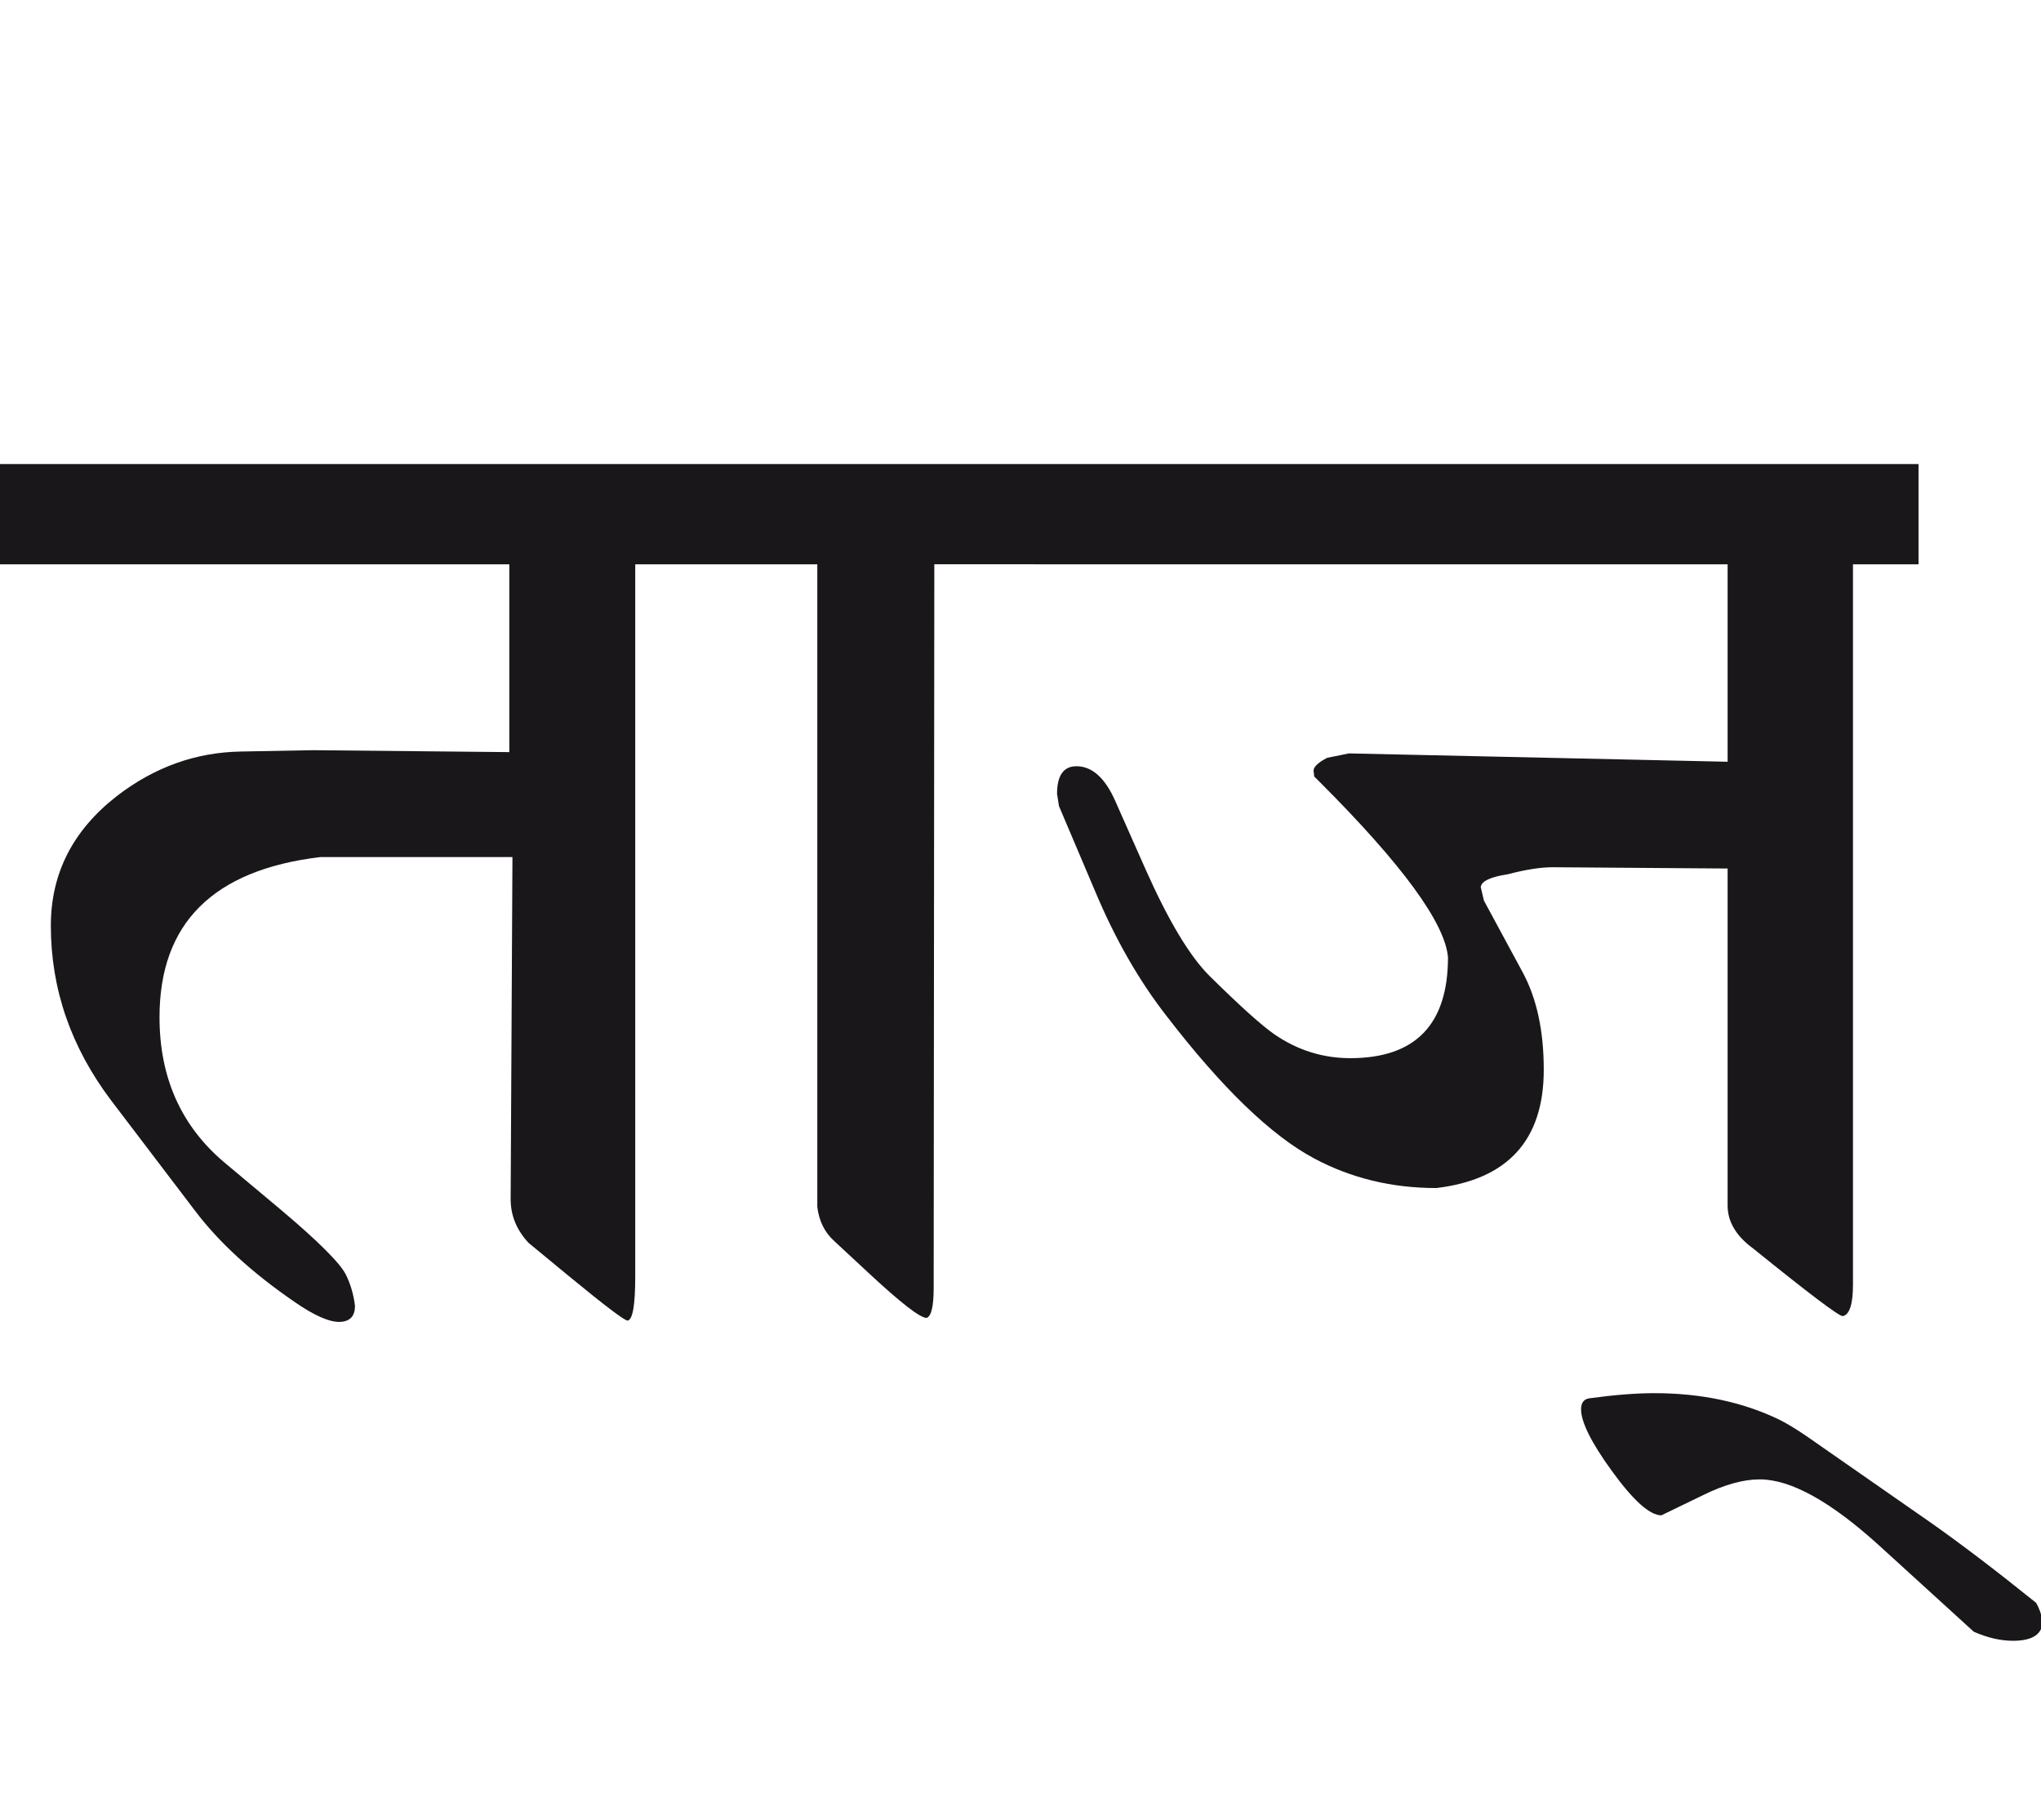
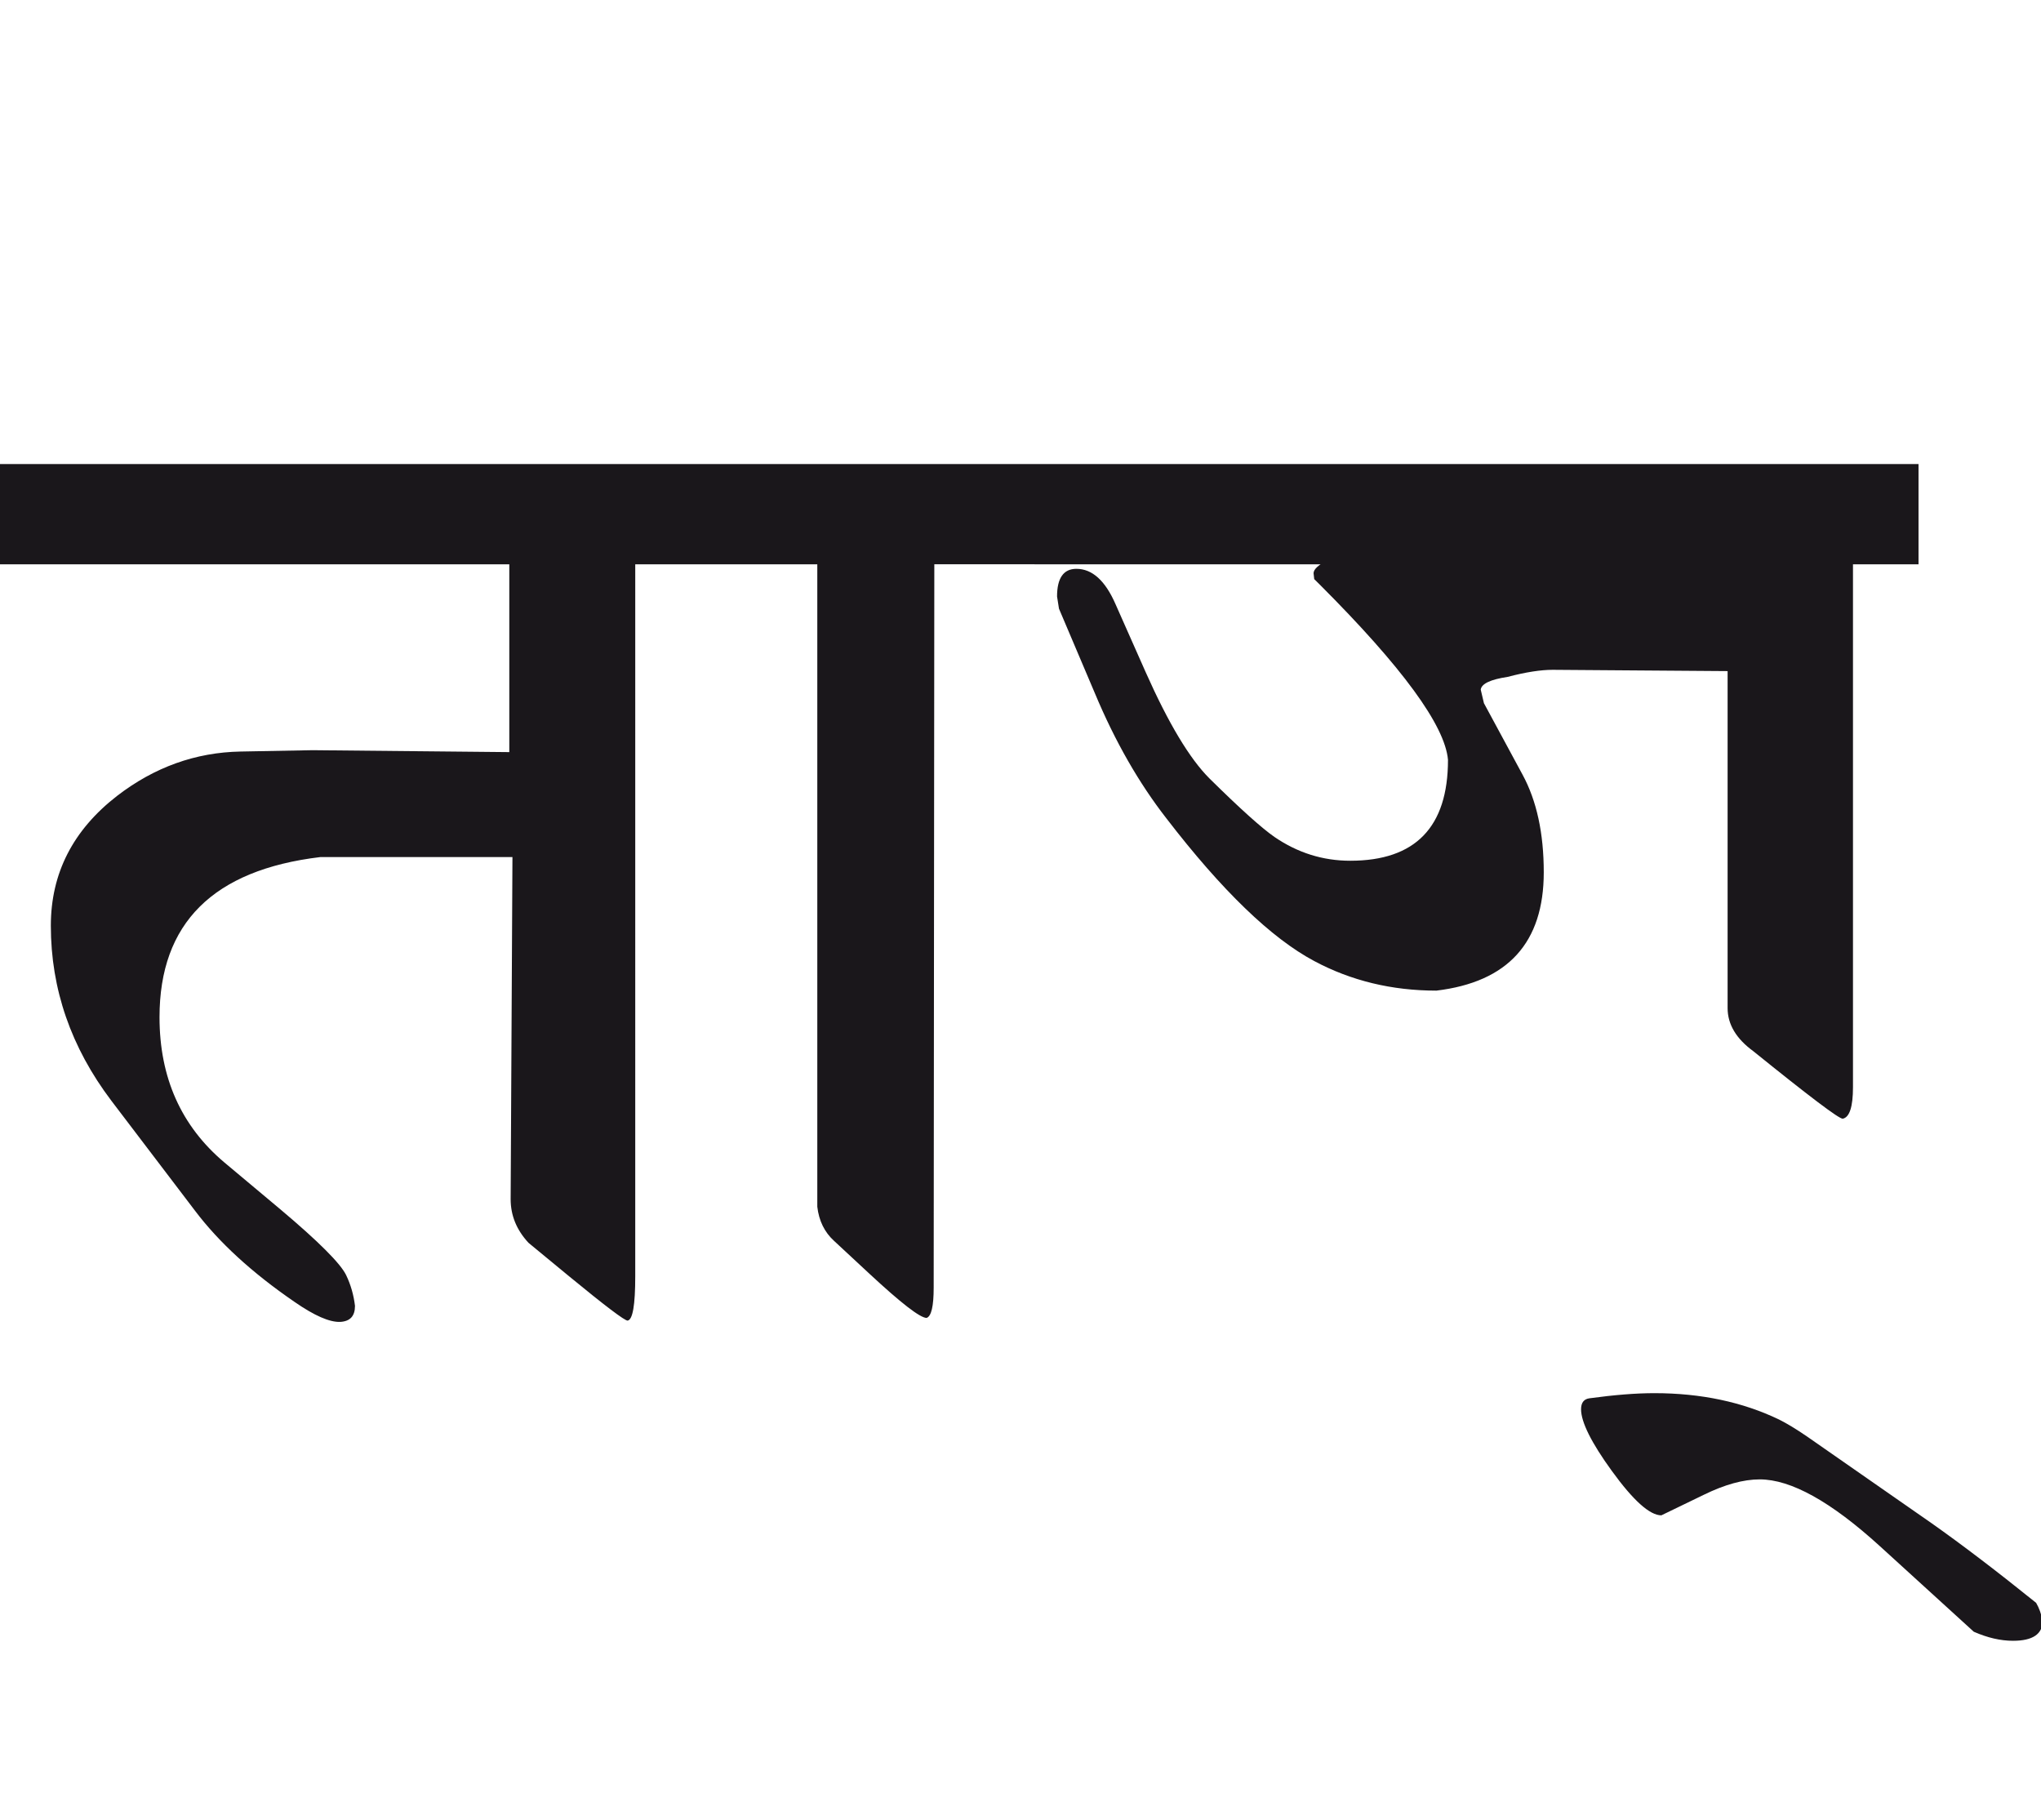
<svg xmlns="http://www.w3.org/2000/svg" version="1.1" id="Ebene_1" x="0px" y="0px" width="31.795px" height="28.35px" viewBox="0 0 31.795 28.35" enable-background="new 0 0 31.795 28.35" xml:space="preserve">
-   <path fill="#1A171B" d="M30.088,23.724l-1.942-1.352c-0.167-0.114-0.311-0.201-0.431-0.261c-0.568-0.273-1.216-0.411-1.943-0.411  c-0.287,0-0.624,0.027-1.012,0.08c-0.087,0.012-0.13,0.07-0.13,0.171c0,0.198,0.16,0.521,0.48,0.961  c0.334,0.461,0.591,0.691,0.771,0.691l0.661-0.32c0.327-0.16,0.617-0.24,0.871-0.24c0.487,0,1.111,0.347,1.873,1.041l1.462,1.332  c0.214,0.094,0.417,0.141,0.611,0.141c0.307,0,0.461-0.104,0.461-0.311c-0.021-0.108-0.054-0.2-0.101-0.28  C31.106,24.472,30.562,24.058,30.088,23.724 M29.888,7.228H16.116V8.79h10.797v3.075l-5.899-0.13l-0.34,0.069  c-0.141,0.074-0.211,0.141-0.211,0.2l0.01,0.091l0.091,0.09c1.281,1.282,1.946,2.19,1.993,2.725c0,1.048-0.508,1.572-1.522,1.572  c-0.428,0-0.821-0.124-1.182-0.371c-0.201-0.14-0.538-0.443-1.012-0.911c-0.308-0.307-0.638-0.857-0.992-1.652l-0.471-1.062  c-0.16-0.367-0.363-0.551-0.61-0.551c-0.2,0-0.301,0.144-0.301,0.431l0.03,0.19l0.561,1.321c0.313,0.748,0.685,1.396,1.111,1.943  c0.868,1.129,1.637,1.869,2.304,2.224c0.574,0.307,1.209,0.461,1.903,0.461c1.115-0.134,1.673-0.748,1.673-1.843  c0-0.608-0.11-1.115-0.331-1.522l-0.601-1.112l-0.05-0.212c0.013-0.092,0.153-0.158,0.42-0.198c0.281-0.074,0.515-0.11,0.701-0.11  l2.725,0.02v5.249c0,0.253,0.134,0.477,0.4,0.671c0.868,0.701,1.332,1.052,1.393,1.052c0.106-0.021,0.16-0.184,0.16-0.491V8.79  h1.021V7.228z M16.116,7.228h-4.988V8.79h1.604v10.006c0.025,0.219,0.113,0.397,0.26,0.531l0.55,0.511  c0.494,0.459,0.792,0.69,0.893,0.69c0.074-0.026,0.11-0.184,0.11-0.471l0.01-11.268h1.562V7.228z M11.139,7.228H0V8.79h7.934v2.925  l-3.065-0.03l-1.121,0.021c-0.7,0.013-1.342,0.243-1.923,0.69c-0.689,0.534-1.033,1.207-1.033,2.023  c0,0.988,0.315,1.896,0.942,2.725l1.303,1.713c0.373,0.494,0.89,0.968,1.552,1.422c0.309,0.214,0.544,0.317,0.711,0.311  c0.154-0.009,0.23-0.09,0.23-0.25c-0.02-0.167-0.065-0.328-0.139-0.481c-0.088-0.18-0.428-0.521-1.022-1.021l-0.873-0.731  c-0.673-0.567-1.011-1.321-1.011-2.263c0-1.463,0.835-2.294,2.504-2.494h2.994l-0.028,5.328c0,0.254,0.092,0.48,0.279,0.681  l0.632,0.521c0.561,0.461,0.864,0.69,0.911,0.69c0.08-0.013,0.119-0.243,0.119-0.69V8.79h1.243V7.228z" />
-   <rect y="7.228" fill="none" width="31.821" height="18.329" />
+   <path fill="#1A171B" d="M30.088,23.724l-1.942-1.352c-0.167-0.114-0.311-0.201-0.431-0.261c-0.568-0.273-1.216-0.411-1.943-0.411  c-0.287,0-0.624,0.027-1.012,0.08c-0.087,0.012-0.13,0.07-0.13,0.171c0,0.198,0.16,0.521,0.48,0.961  c0.334,0.461,0.591,0.691,0.771,0.691l0.661-0.32c0.327-0.16,0.617-0.24,0.871-0.24c0.487,0,1.111,0.347,1.873,1.041l1.462,1.332  c0.214,0.094,0.417,0.141,0.611,0.141c0.307,0,0.461-0.104,0.461-0.311c-0.021-0.108-0.054-0.2-0.101-0.28  C31.106,24.472,30.562,24.058,30.088,23.724 M29.888,7.228H16.116V8.79h10.797l-5.899-0.13l-0.34,0.069  c-0.141,0.074-0.211,0.141-0.211,0.2l0.01,0.091l0.091,0.09c1.281,1.282,1.946,2.19,1.993,2.725c0,1.048-0.508,1.572-1.522,1.572  c-0.428,0-0.821-0.124-1.182-0.371c-0.201-0.14-0.538-0.443-1.012-0.911c-0.308-0.307-0.638-0.857-0.992-1.652l-0.471-1.062  c-0.16-0.367-0.363-0.551-0.61-0.551c-0.2,0-0.301,0.144-0.301,0.431l0.03,0.19l0.561,1.321c0.313,0.748,0.685,1.396,1.111,1.943  c0.868,1.129,1.637,1.869,2.304,2.224c0.574,0.307,1.209,0.461,1.903,0.461c1.115-0.134,1.673-0.748,1.673-1.843  c0-0.608-0.11-1.115-0.331-1.522l-0.601-1.112l-0.05-0.212c0.013-0.092,0.153-0.158,0.42-0.198c0.281-0.074,0.515-0.11,0.701-0.11  l2.725,0.02v5.249c0,0.253,0.134,0.477,0.4,0.671c0.868,0.701,1.332,1.052,1.393,1.052c0.106-0.021,0.16-0.184,0.16-0.491V8.79  h1.021V7.228z M16.116,7.228h-4.988V8.79h1.604v10.006c0.025,0.219,0.113,0.397,0.26,0.531l0.55,0.511  c0.494,0.459,0.792,0.69,0.893,0.69c0.074-0.026,0.11-0.184,0.11-0.471l0.01-11.268h1.562V7.228z M11.139,7.228H0V8.79h7.934v2.925  l-3.065-0.03l-1.121,0.021c-0.7,0.013-1.342,0.243-1.923,0.69c-0.689,0.534-1.033,1.207-1.033,2.023  c0,0.988,0.315,1.896,0.942,2.725l1.303,1.713c0.373,0.494,0.89,0.968,1.552,1.422c0.309,0.214,0.544,0.317,0.711,0.311  c0.154-0.009,0.23-0.09,0.23-0.25c-0.02-0.167-0.065-0.328-0.139-0.481c-0.088-0.18-0.428-0.521-1.022-1.021l-0.873-0.731  c-0.673-0.567-1.011-1.321-1.011-2.263c0-1.463,0.835-2.294,2.504-2.494h2.994l-0.028,5.328c0,0.254,0.092,0.48,0.279,0.681  l0.632,0.521c0.561,0.461,0.864,0.69,0.911,0.69c0.08-0.013,0.119-0.243,0.119-0.69V8.79h1.243V7.228z" />
</svg>